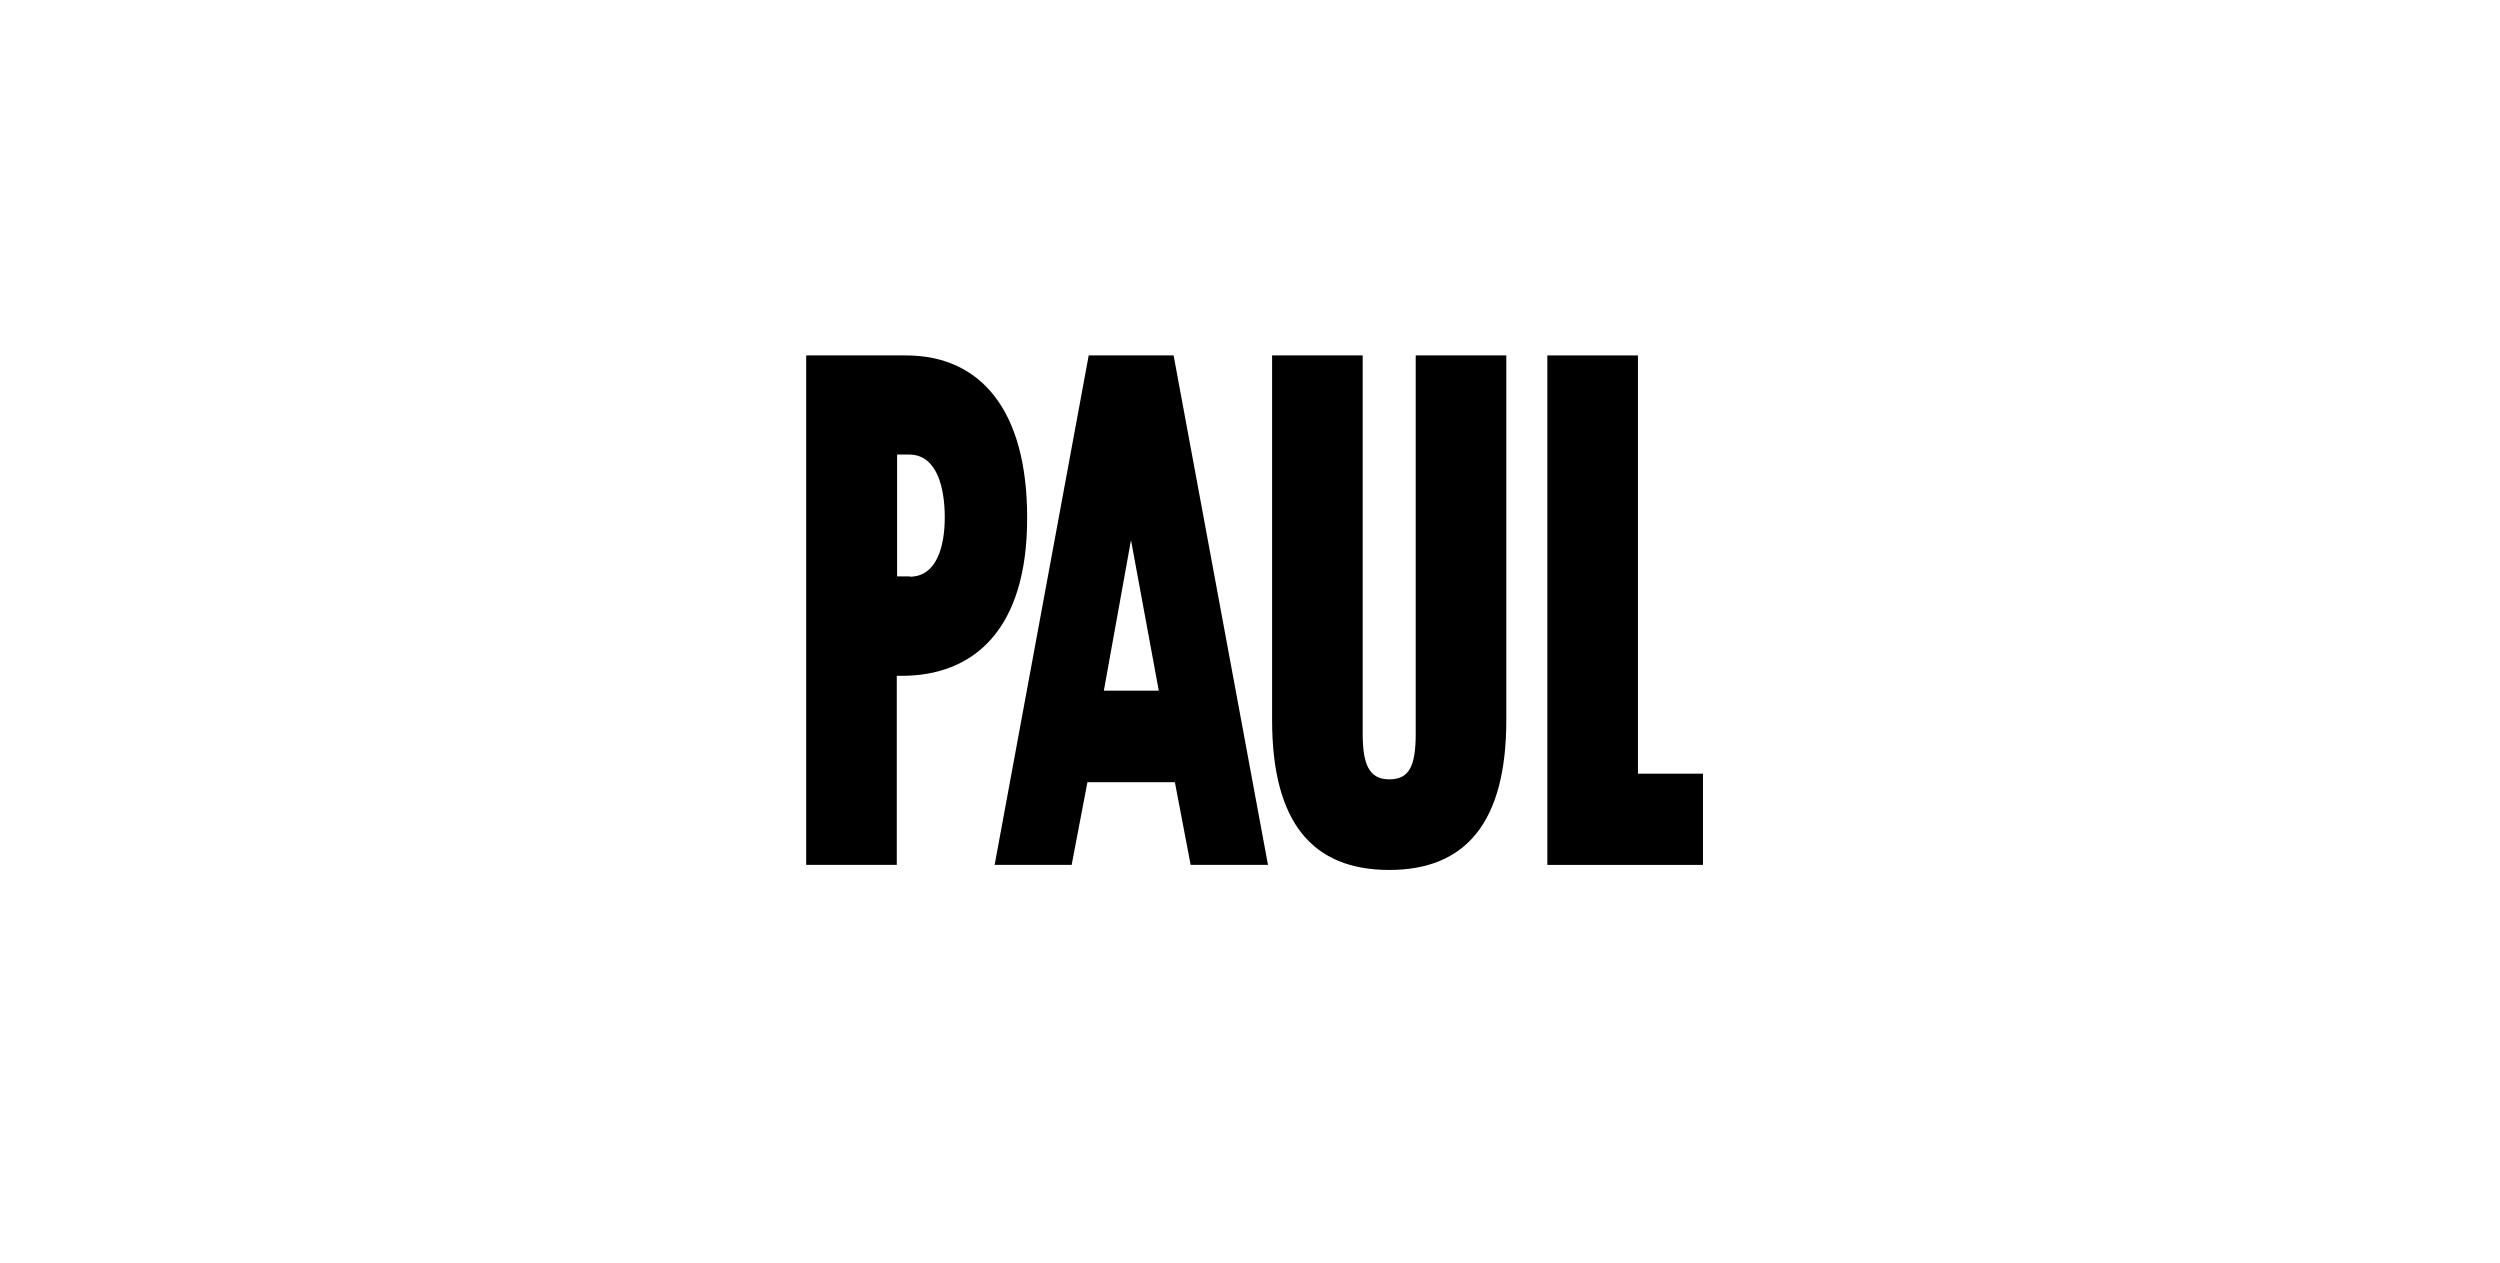
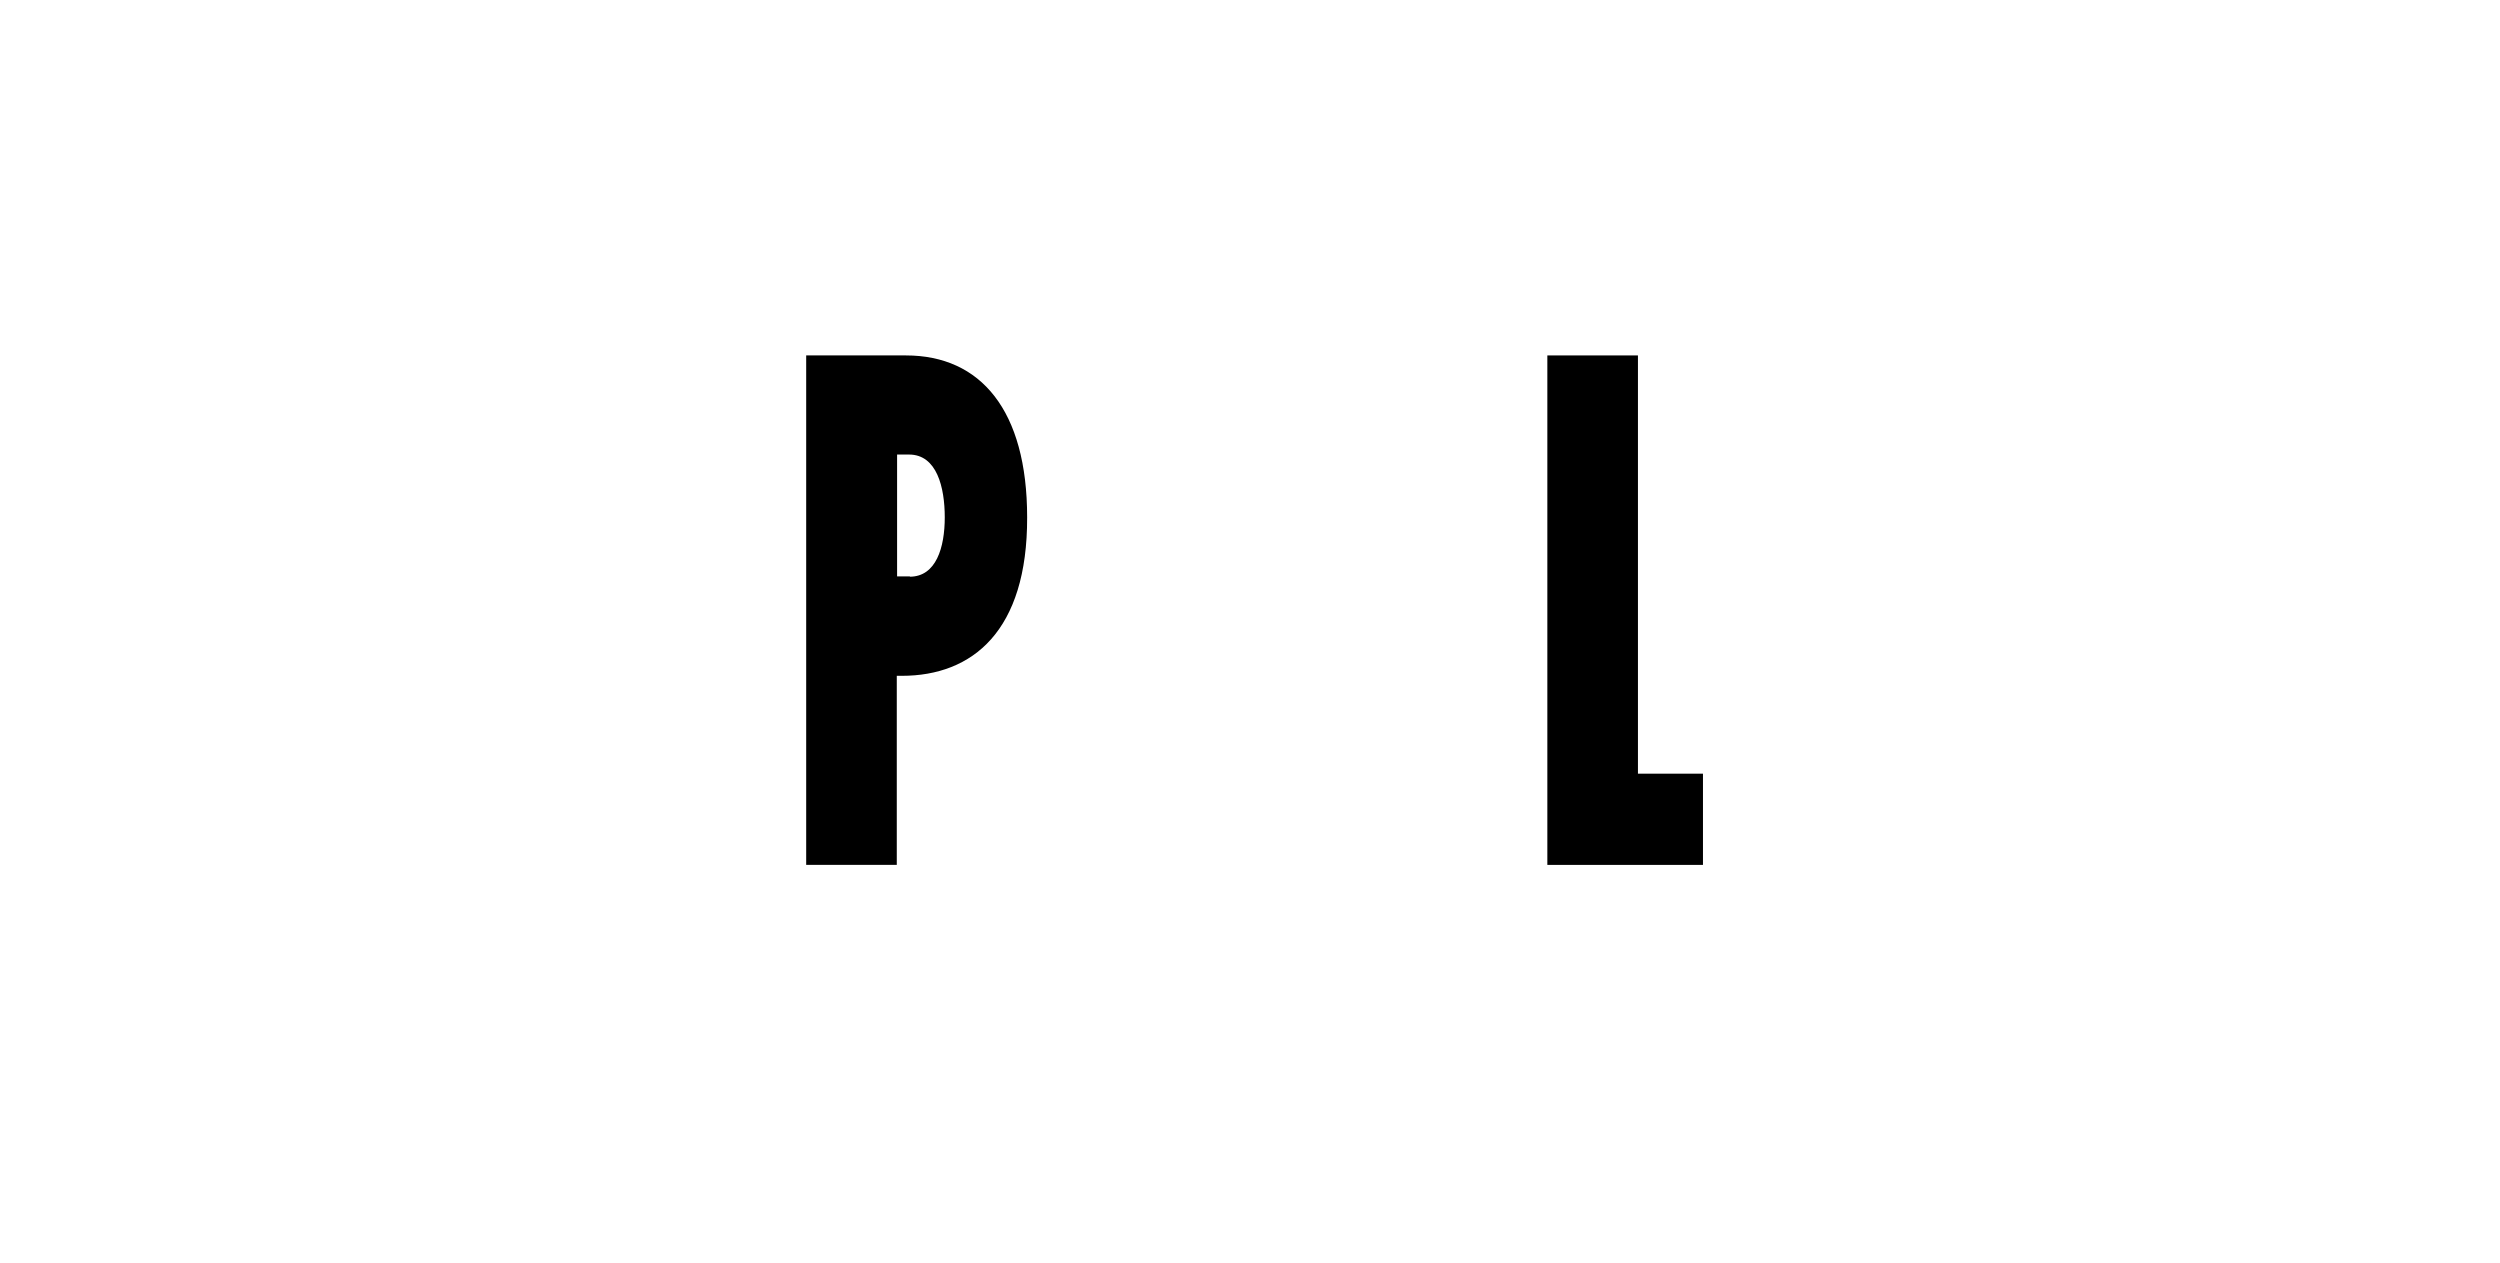
<svg xmlns="http://www.w3.org/2000/svg" id="Layer_1" data-name="Layer 1" viewBox="0 0 792 400">
  <title>YER-END-SANS</title>
  <path d="M285.7,214.1h-1.6V274H255.4V112.6h31.6c23.7,0,38.4,17.4,38.4,51.3C325.5,199.9,308.1,214.1,285.7,214.1Zm2.5-31.4c8.4,0,11.1-9.3,11.1-18.8S296.8,144,288,144h-3.8v38.6h4.1Z" />
-   <path d="M371.8,112.6L401.7,274H377.2l-5-26.2H344.5l-5,26.2H315.1l29.8-161.4h26.9ZM349.7,218.8h17.4l-8.8-47.7Z" />
-   <path d="M440.1,246.9c6.3,0,8.4-4.1,8.4-14.5V112.6h28.7V228.1c0,32.5-12.9,47.5-37.1,47.5S403,260.7,403,228.1V112.6h28.7V232.4C431.7,241.7,433.5,246.9,440.1,246.9Z" />
  <path d="M539.5,245.1V274H490.2V112.6h28.7V245.1h20.6Z" />
</svg>